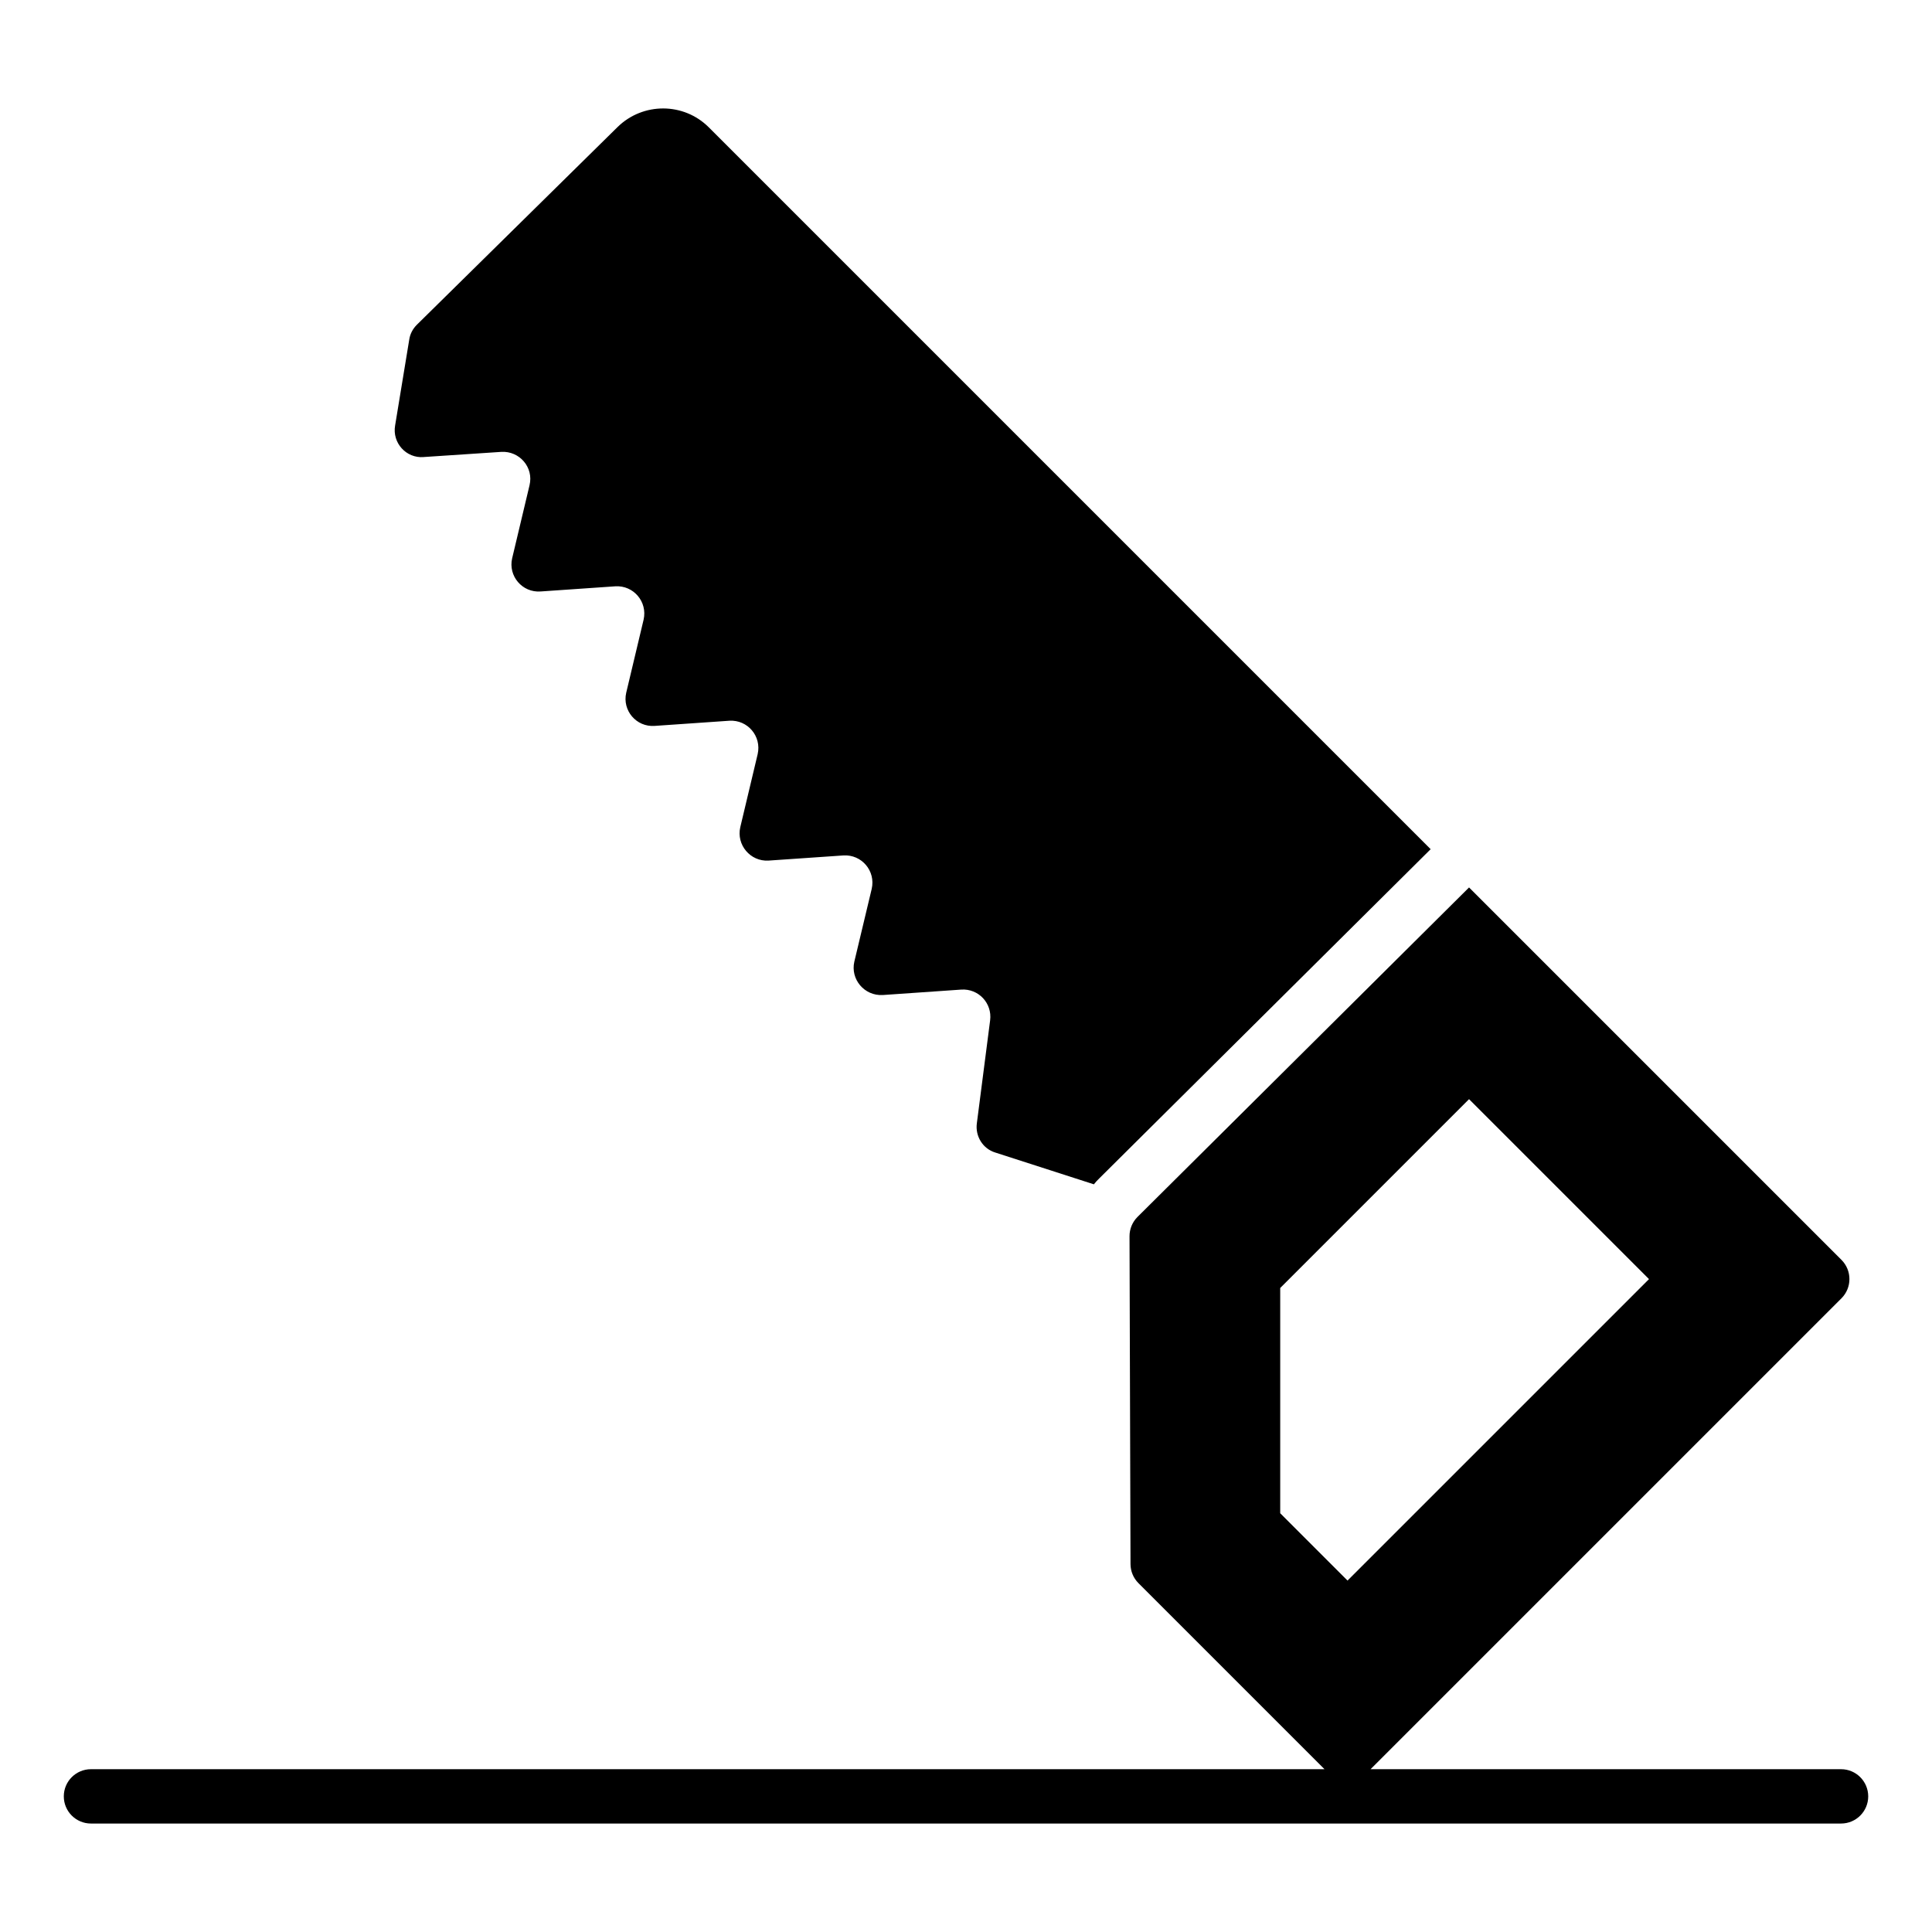
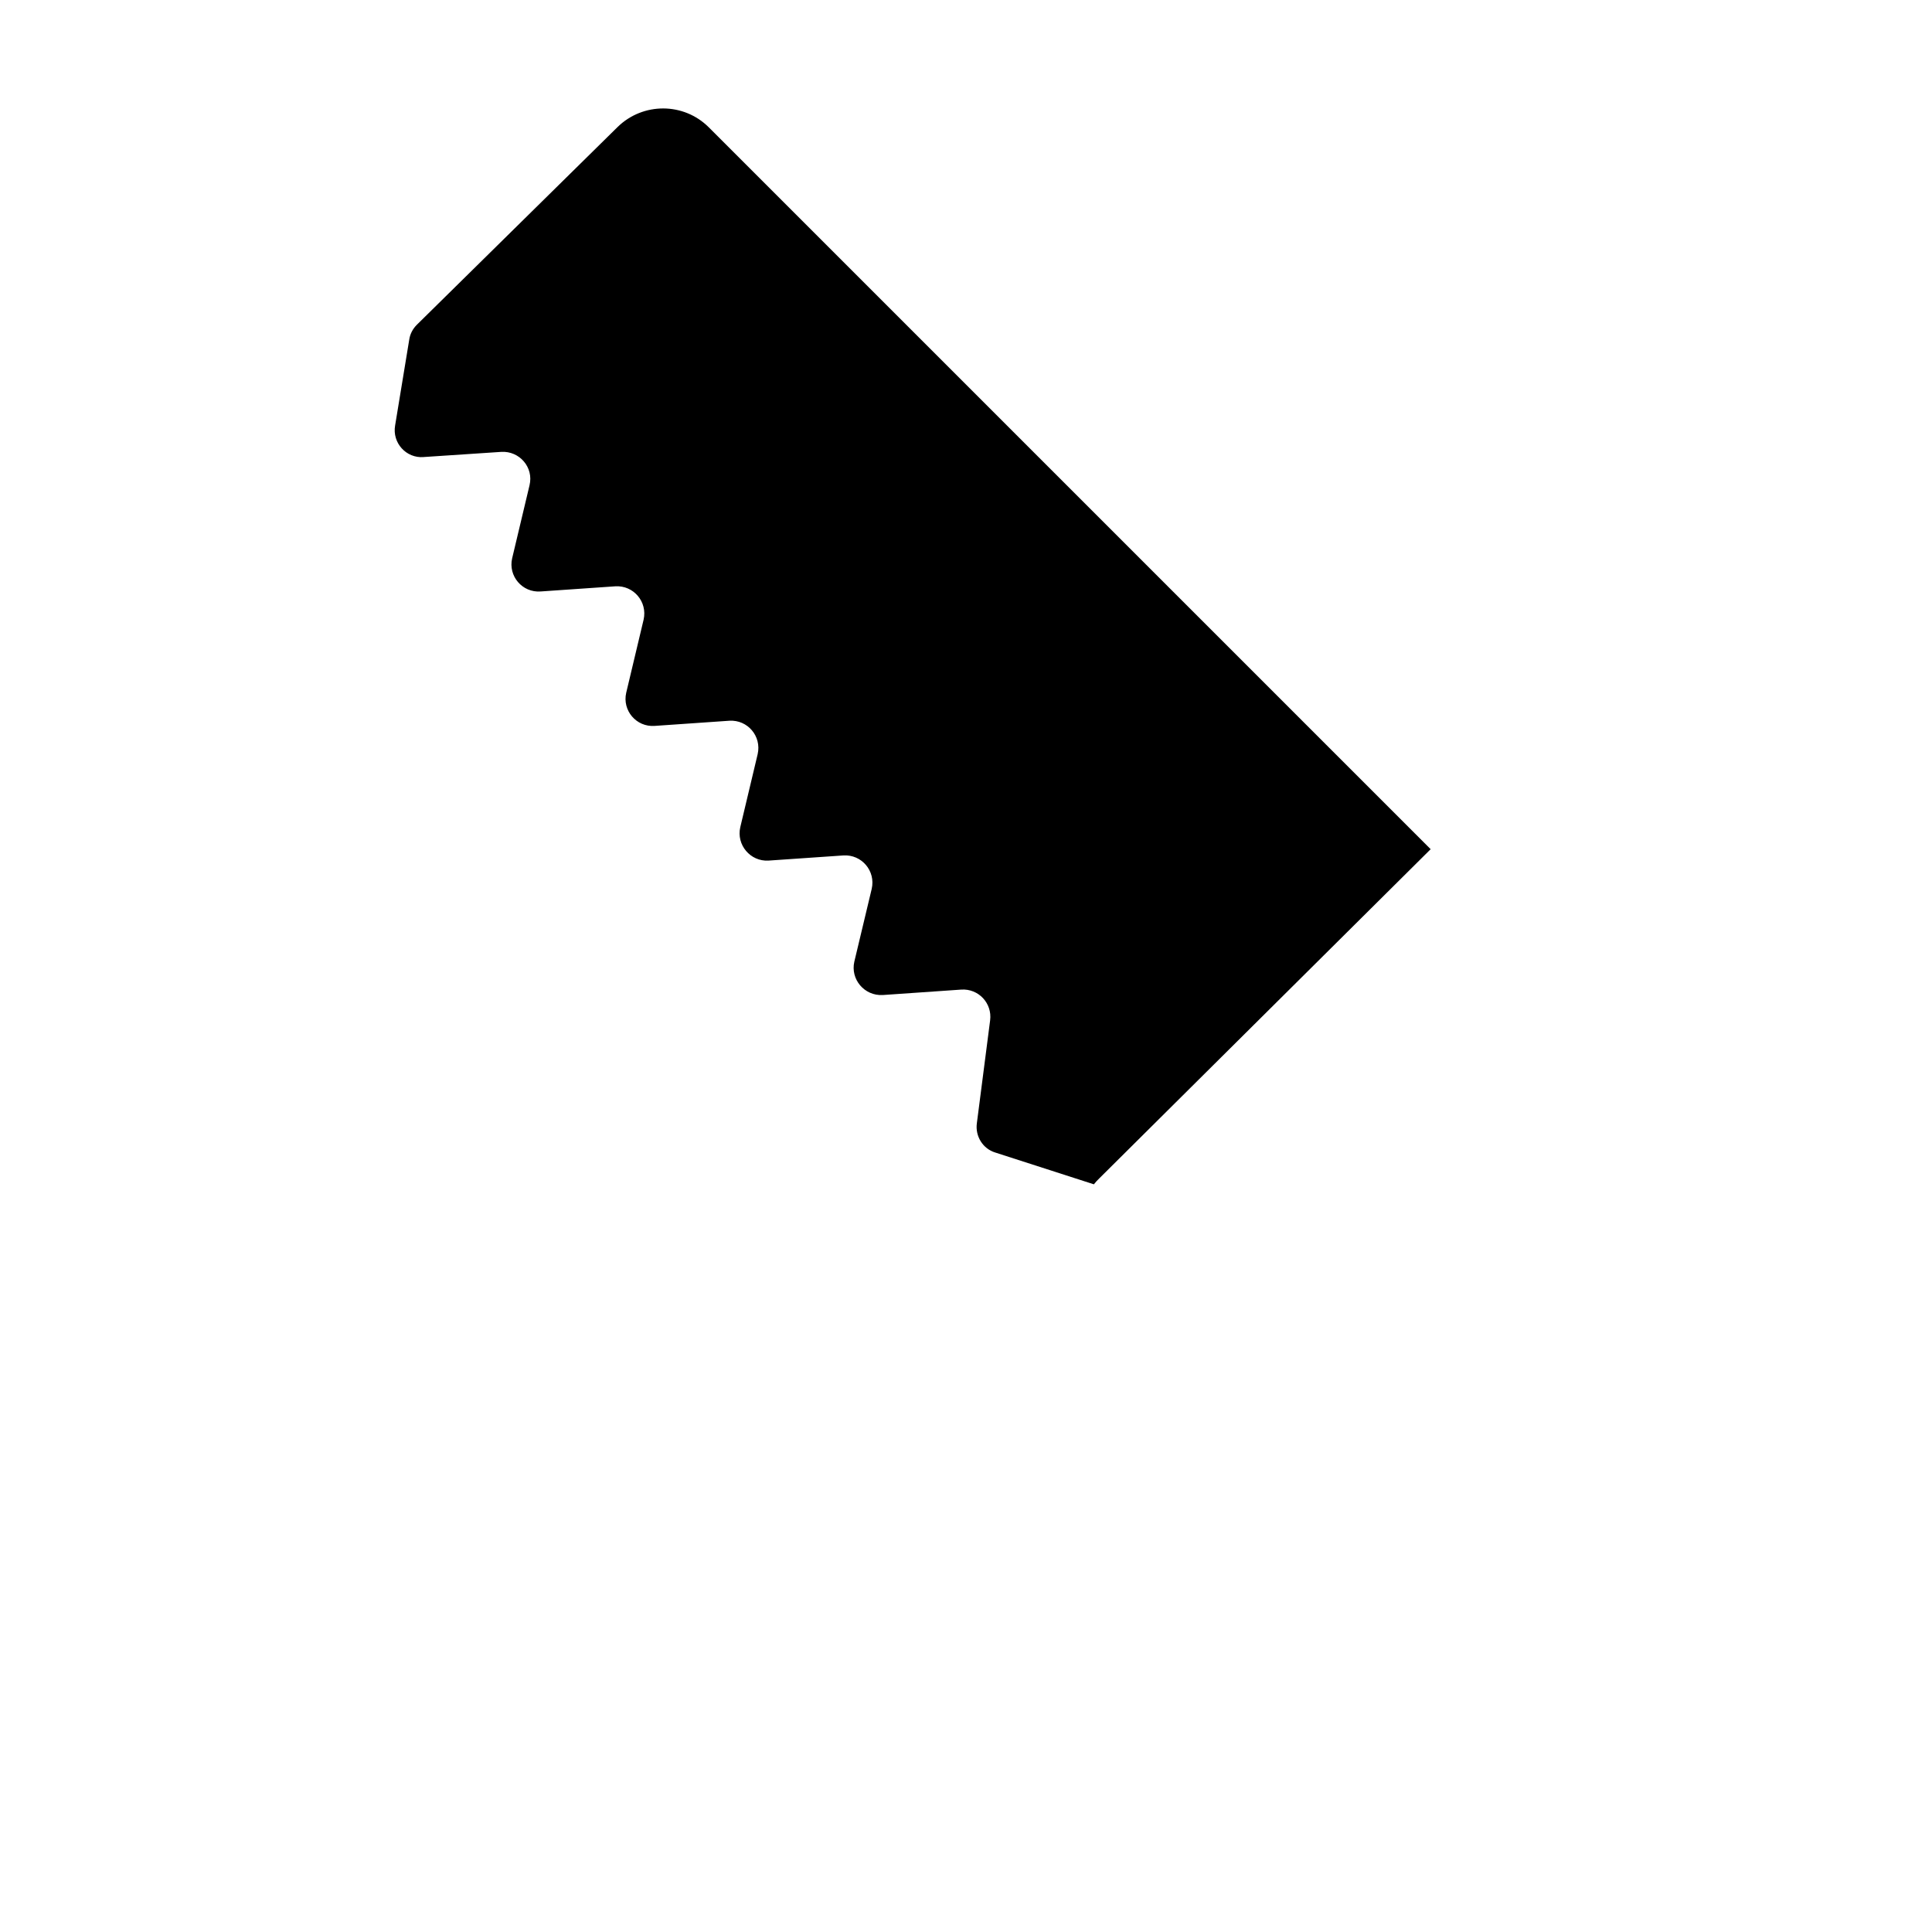
<svg xmlns="http://www.w3.org/2000/svg" fill="#000000" width="800px" height="800px" version="1.1" viewBox="144 144 512 512">
  <g>
-     <path d="m631.89 612.86h-124.68l124.8-124.8c2.809-2.812 2.809-7.367 0-10.18l-98.695-98.695-87.855 87.305c-1.363 1.355-2.129 3.203-2.125 5.125l0.262 86.871c0.004 1.902 0.762 3.723 2.106 5.066l49.305 49.305h-326.9c-3.973 0-7.199 3.219-7.199 7.199 0 3.977 3.223 7.199 7.199 7.199h463.79c3.973 0 7.199-3.219 7.199-7.199-0.004-3.981-3.227-7.199-7.199-7.199zm-148.62-67.836v-59.691l50.043-50.043 47.688 47.688-79.891 79.887z" />
    <path d="m256.26 265.12 20.586-1.367c4.82-0.289 8.637 4.102 7.484 8.852l-4.606 19.359c-1.078 4.68 2.664 9.141 7.559 8.781l19.793-1.367c4.82-0.289 8.566 4.102 7.484 8.852l-4.606 19.359c-1.078 4.68 2.664 9.141 7.559 8.781l19.793-1.367c4.82-0.289 8.566 4.102 7.484 8.852l-4.606 19.359c-1.078 4.68 2.664 9.141 7.484 8.852l19.863-1.367c4.82-0.289 8.566 4.102 7.484 8.852l-4.606 19.289c-1.078 4.68 2.664 9.141 7.559 8.852l20.801-1.441c4.535-0.289 8.203 3.598 7.629 8.133l-3.527 27.352c-0.434 3.383 1.582 6.695 4.894 7.699l26.125 8.422c0.434-0.574 0.938-1.078 1.441-1.582l87.809-87.23c-65.281-65.281-152.37-152.37-191.3-191.3-6.621-6.621-17.418-6.695-24.184-0.07l-53.188 52.395c-1.078 1.078-1.801 2.445-2.016 3.957l-3.742 22.742c-0.797 4.613 2.945 8.719 7.551 8.359z" />
  </g>
</svg>